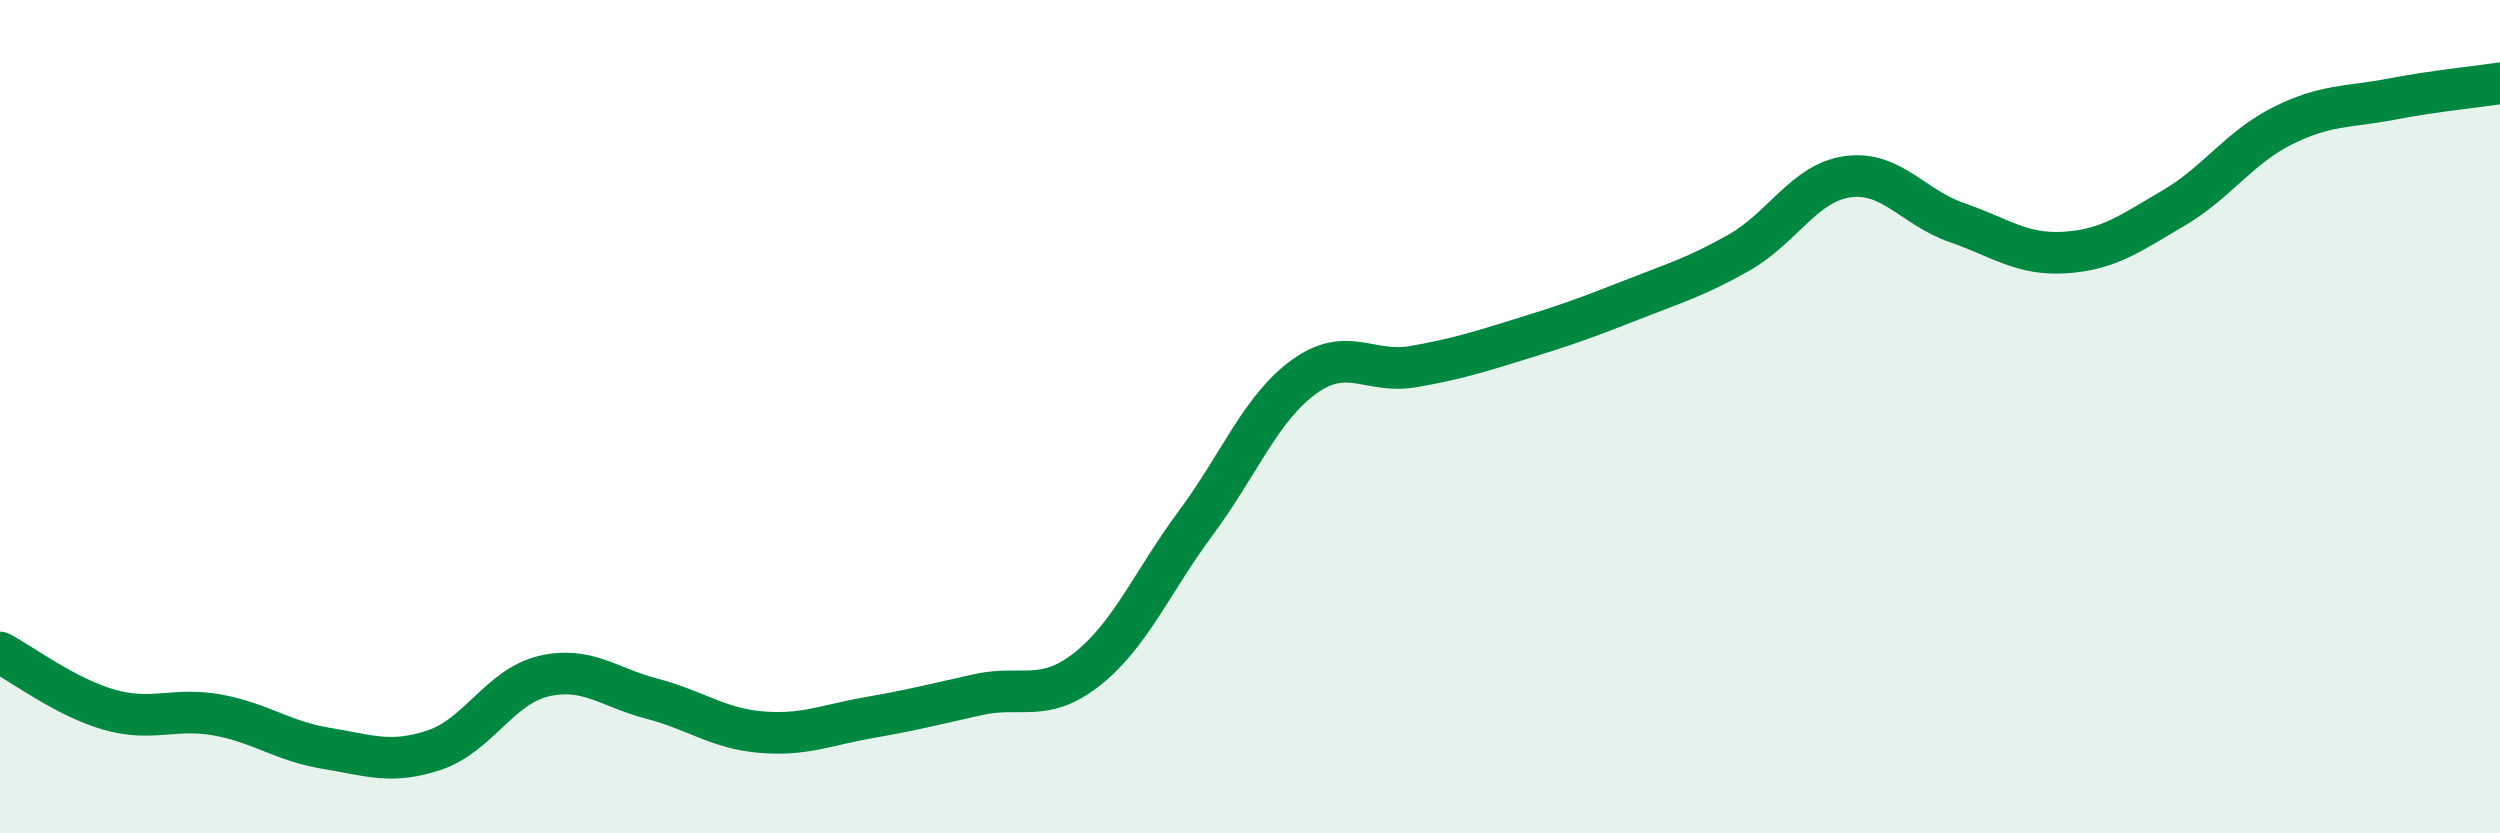
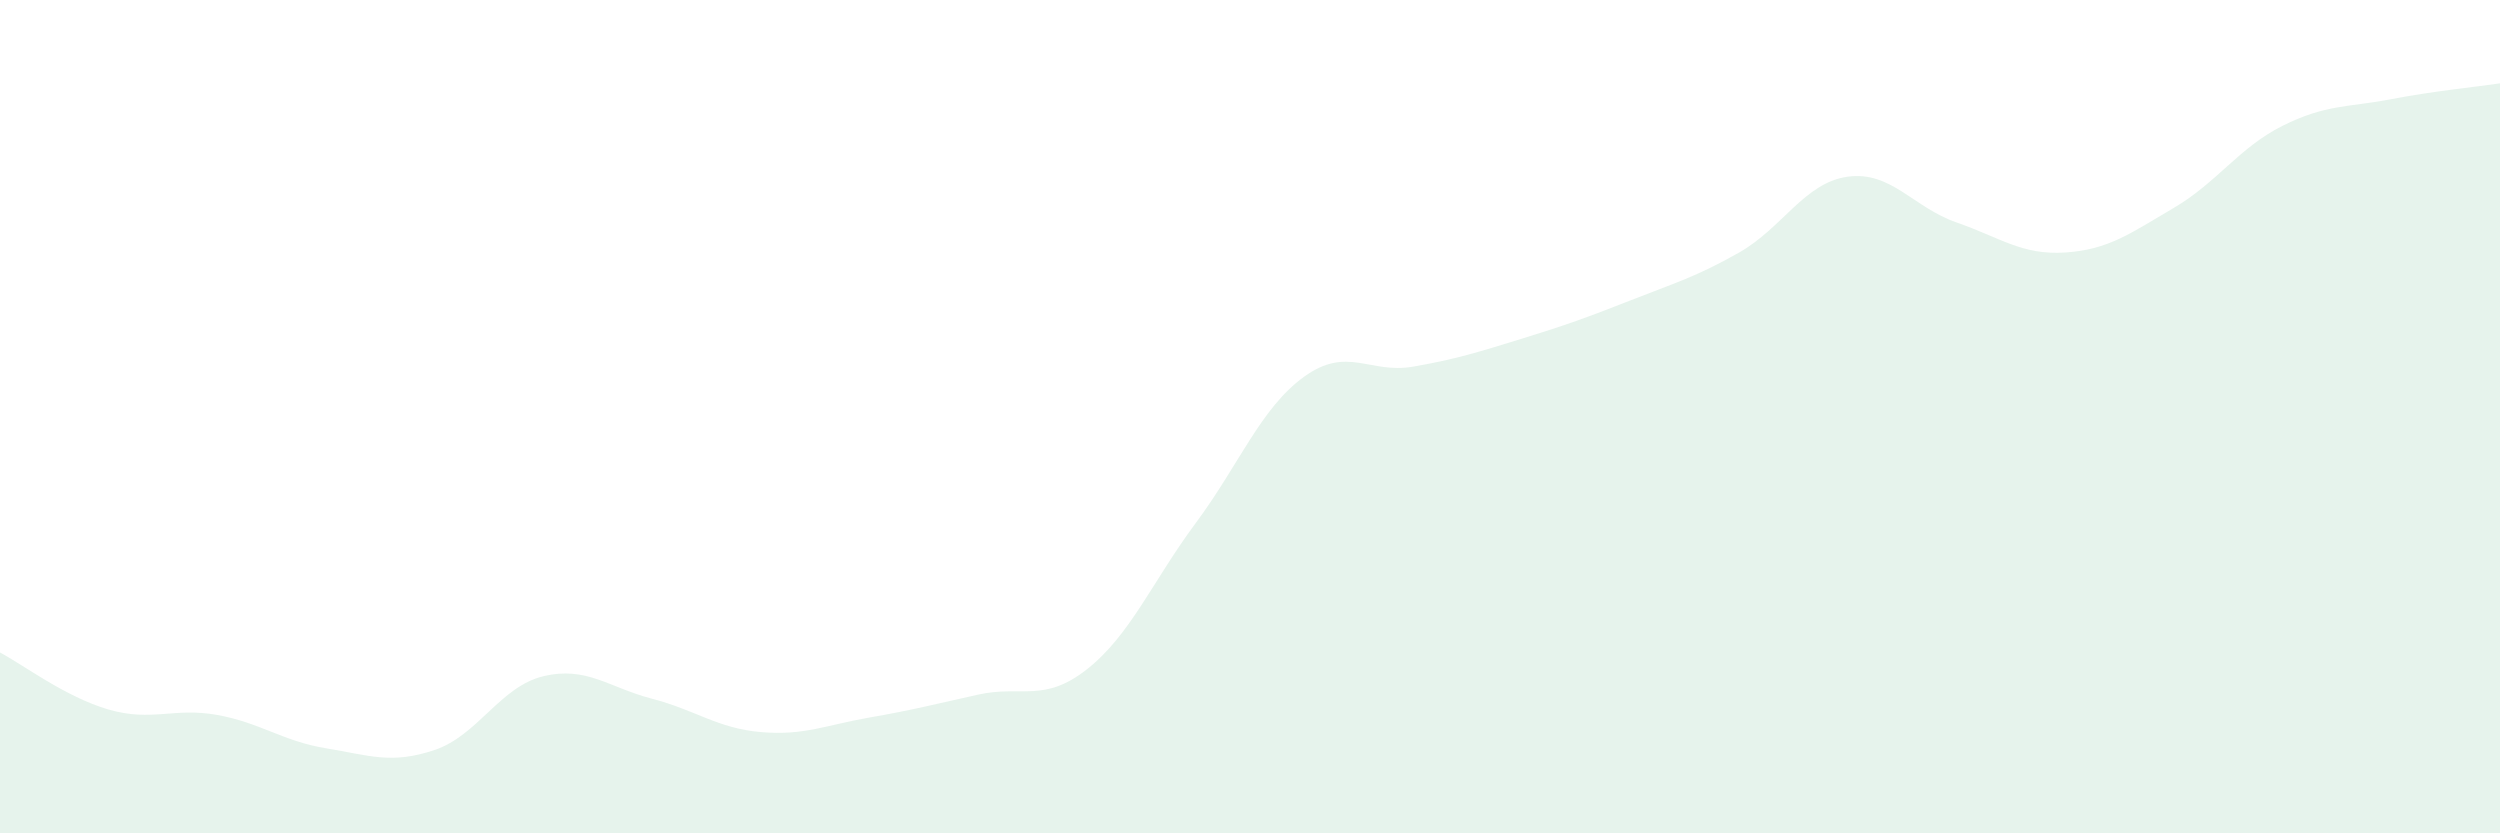
<svg xmlns="http://www.w3.org/2000/svg" width="60" height="20" viewBox="0 0 60 20">
  <path d="M 0,15.66 C 0.52,15.93 1.57,16.73 2.61,17.03 C 3.65,17.33 4.18,16.97 5.22,17.16 C 6.26,17.35 6.79,17.79 7.83,17.96 C 8.87,18.13 9.39,18.35 10.43,18 C 11.47,17.65 12,16.48 13.04,16.23 C 14.08,15.98 14.61,16.5 15.65,16.77 C 16.69,17.04 17.22,17.48 18.26,17.57 C 19.3,17.66 19.83,17.4 20.87,17.22 C 21.91,17.04 22.44,16.9 23.48,16.67 C 24.52,16.44 25.05,16.88 26.09,16.06 C 27.13,15.24 27.66,13.95 28.7,12.55 C 29.74,11.15 30.26,9.79 31.3,9.04 C 32.34,8.29 32.87,8.98 33.91,8.8 C 34.95,8.62 35.48,8.45 36.52,8.13 C 37.56,7.81 38.09,7.62 39.13,7.21 C 40.17,6.8 40.7,6.65 41.74,6.06 C 42.78,5.47 43.31,4.38 44.35,4.24 C 45.39,4.1 45.92,4.98 46.96,5.34 C 48,5.7 48.53,6.13 49.57,6.06 C 50.61,5.99 51.13,5.6 52.17,4.99 C 53.21,4.38 53.74,3.54 54.78,3.02 C 55.82,2.5 56.35,2.58 57.39,2.38 C 58.43,2.18 59.48,2.08 60,2L60 20L0 20Z" fill="#008740" opacity="0.1" stroke-linecap="round" stroke-linejoin="round" />
-   <path d="M 0,15.66 C 0.52,15.93 1.57,16.73 2.61,17.03 C 3.65,17.33 4.18,16.97 5.22,17.16 C 6.26,17.35 6.79,17.79 7.83,17.96 C 8.87,18.13 9.39,18.35 10.43,18 C 11.47,17.65 12,16.48 13.04,16.23 C 14.08,15.98 14.61,16.5 15.65,16.77 C 16.69,17.04 17.22,17.48 18.26,17.57 C 19.3,17.66 19.83,17.4 20.87,17.22 C 21.91,17.04 22.44,16.9 23.48,16.67 C 24.52,16.44 25.05,16.88 26.09,16.06 C 27.13,15.24 27.66,13.95 28.7,12.55 C 29.74,11.15 30.26,9.79 31.3,9.04 C 32.34,8.29 32.87,8.98 33.91,8.8 C 34.95,8.62 35.48,8.45 36.52,8.13 C 37.56,7.81 38.09,7.62 39.13,7.21 C 40.17,6.8 40.7,6.65 41.74,6.06 C 42.78,5.47 43.31,4.38 44.35,4.24 C 45.39,4.1 45.92,4.98 46.96,5.34 C 48,5.7 48.53,6.13 49.57,6.06 C 50.61,5.99 51.13,5.6 52.17,4.99 C 53.21,4.38 53.74,3.54 54.78,3.02 C 55.82,2.5 56.35,2.58 57.39,2.38 C 58.43,2.18 59.48,2.08 60,2" stroke="#008740" stroke-width="1" fill="none" stroke-linecap="round" stroke-linejoin="round" />
</svg>